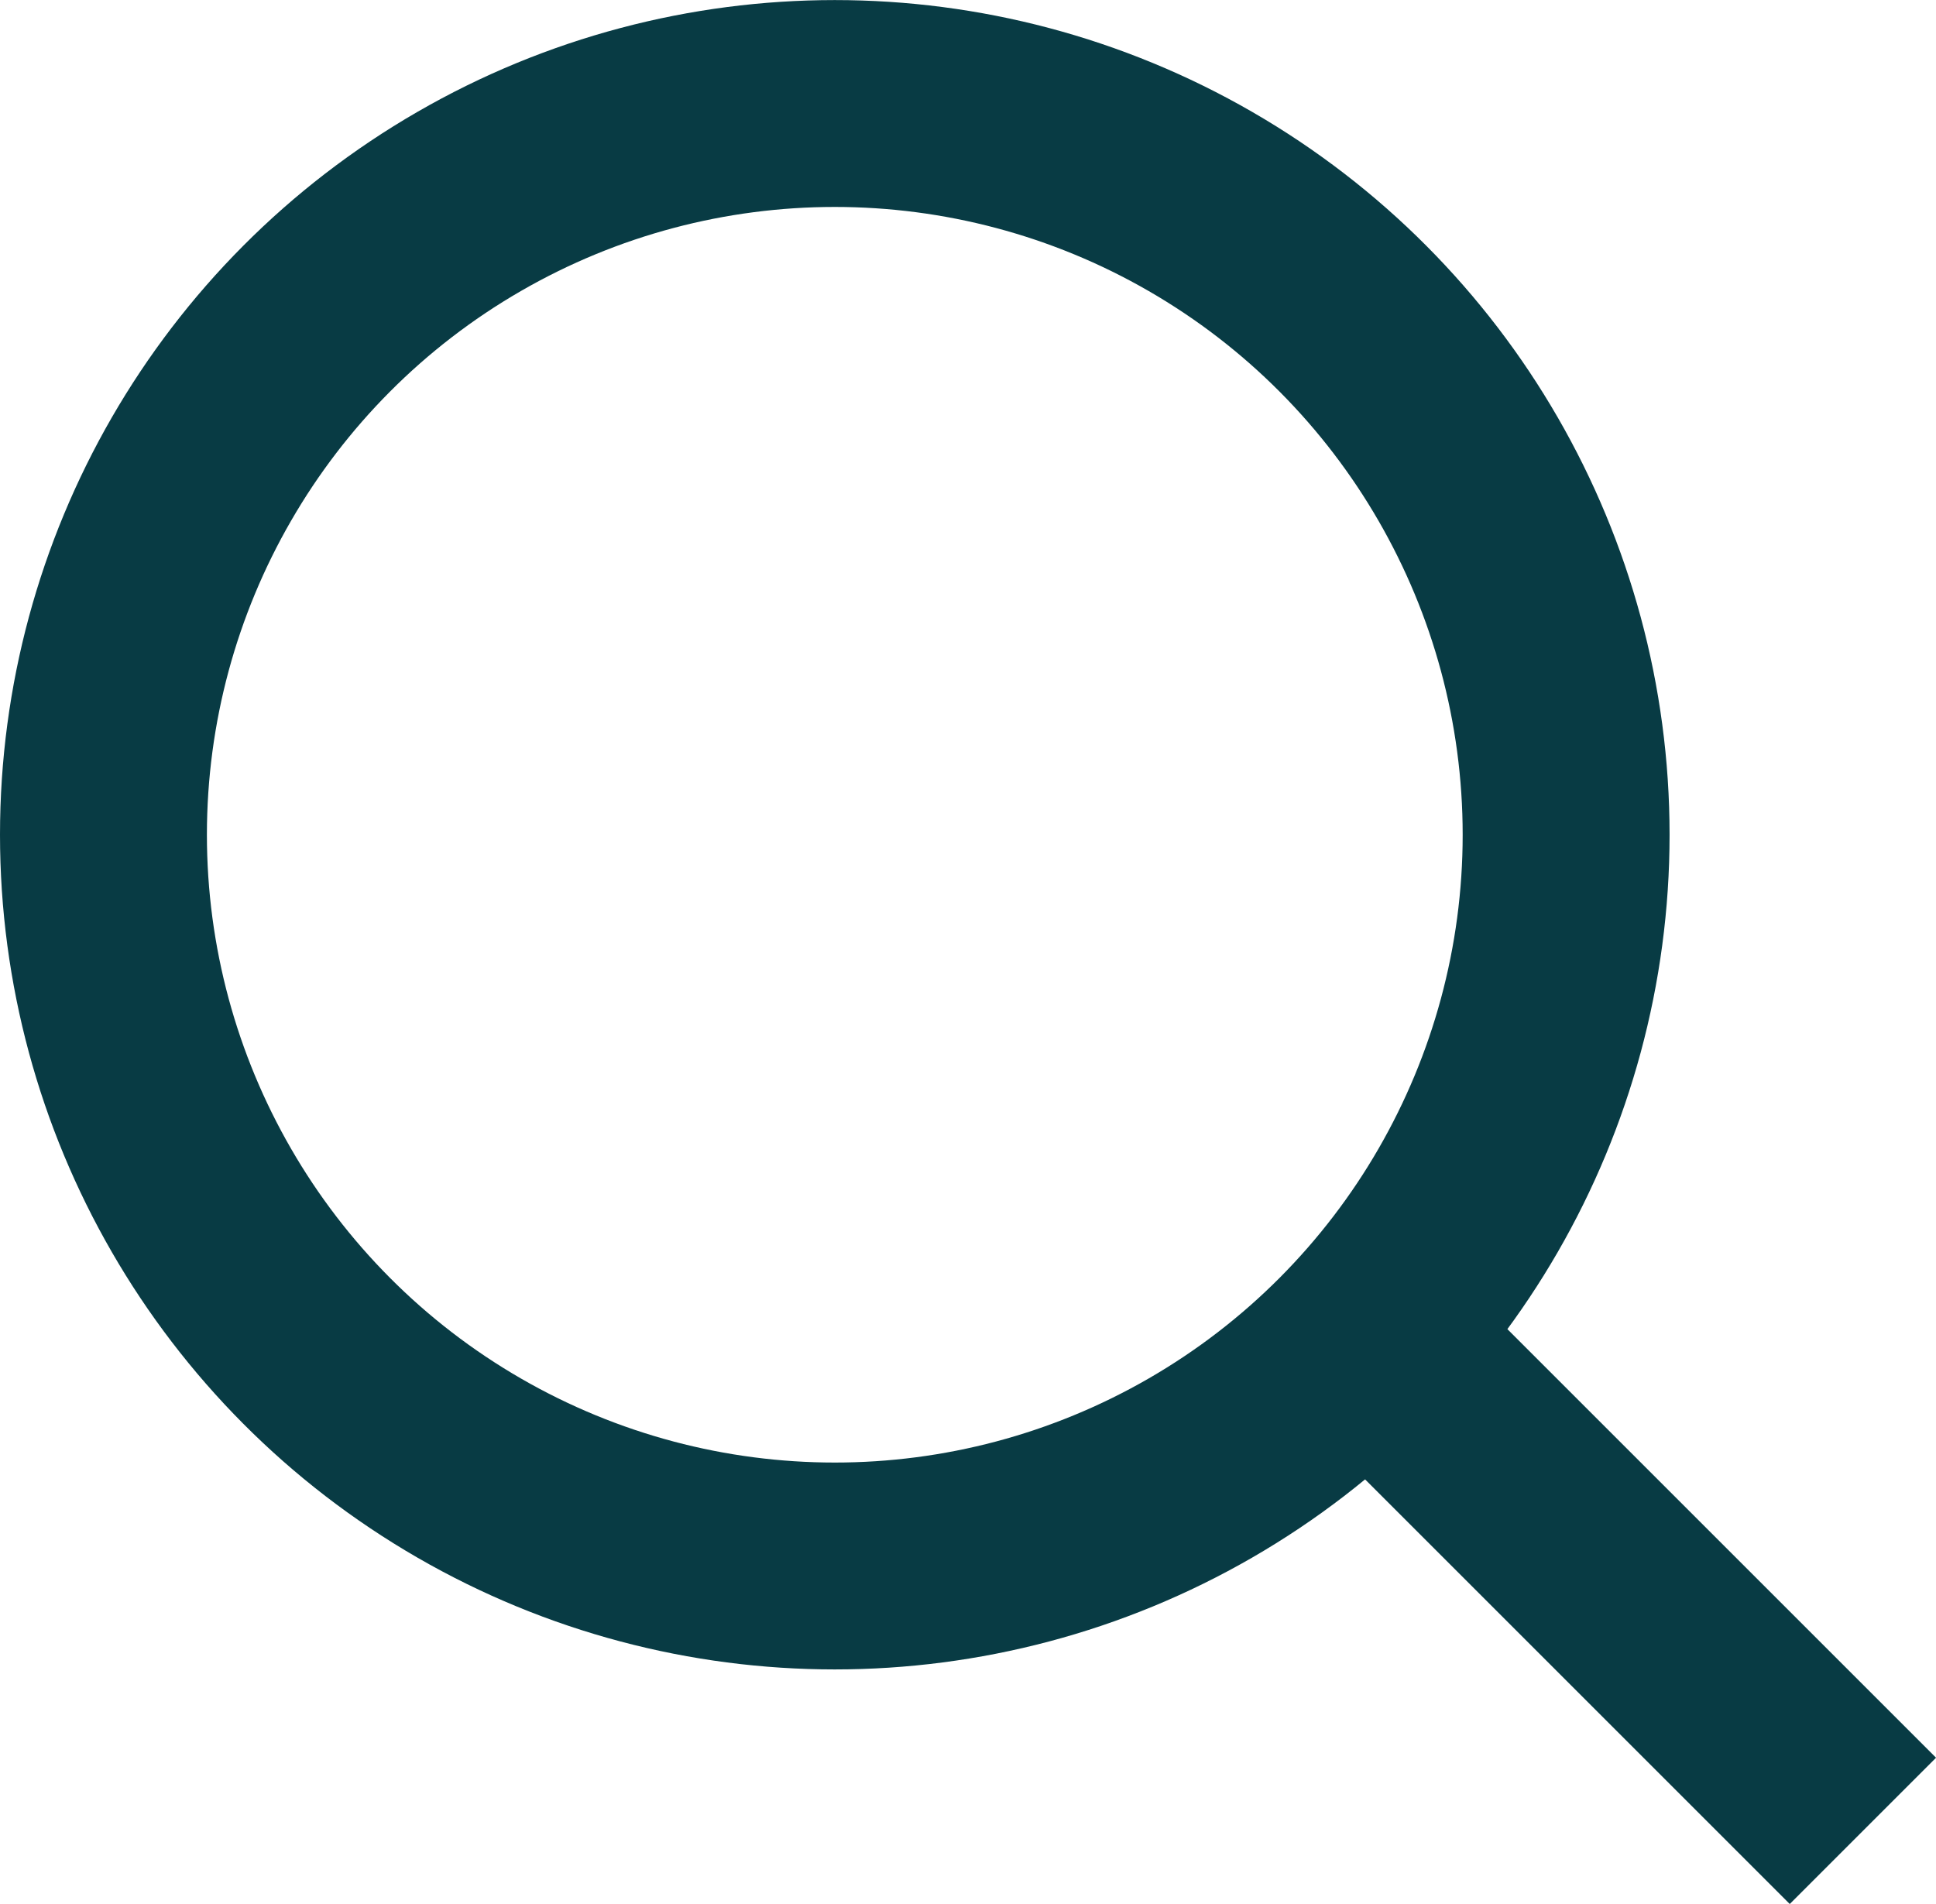
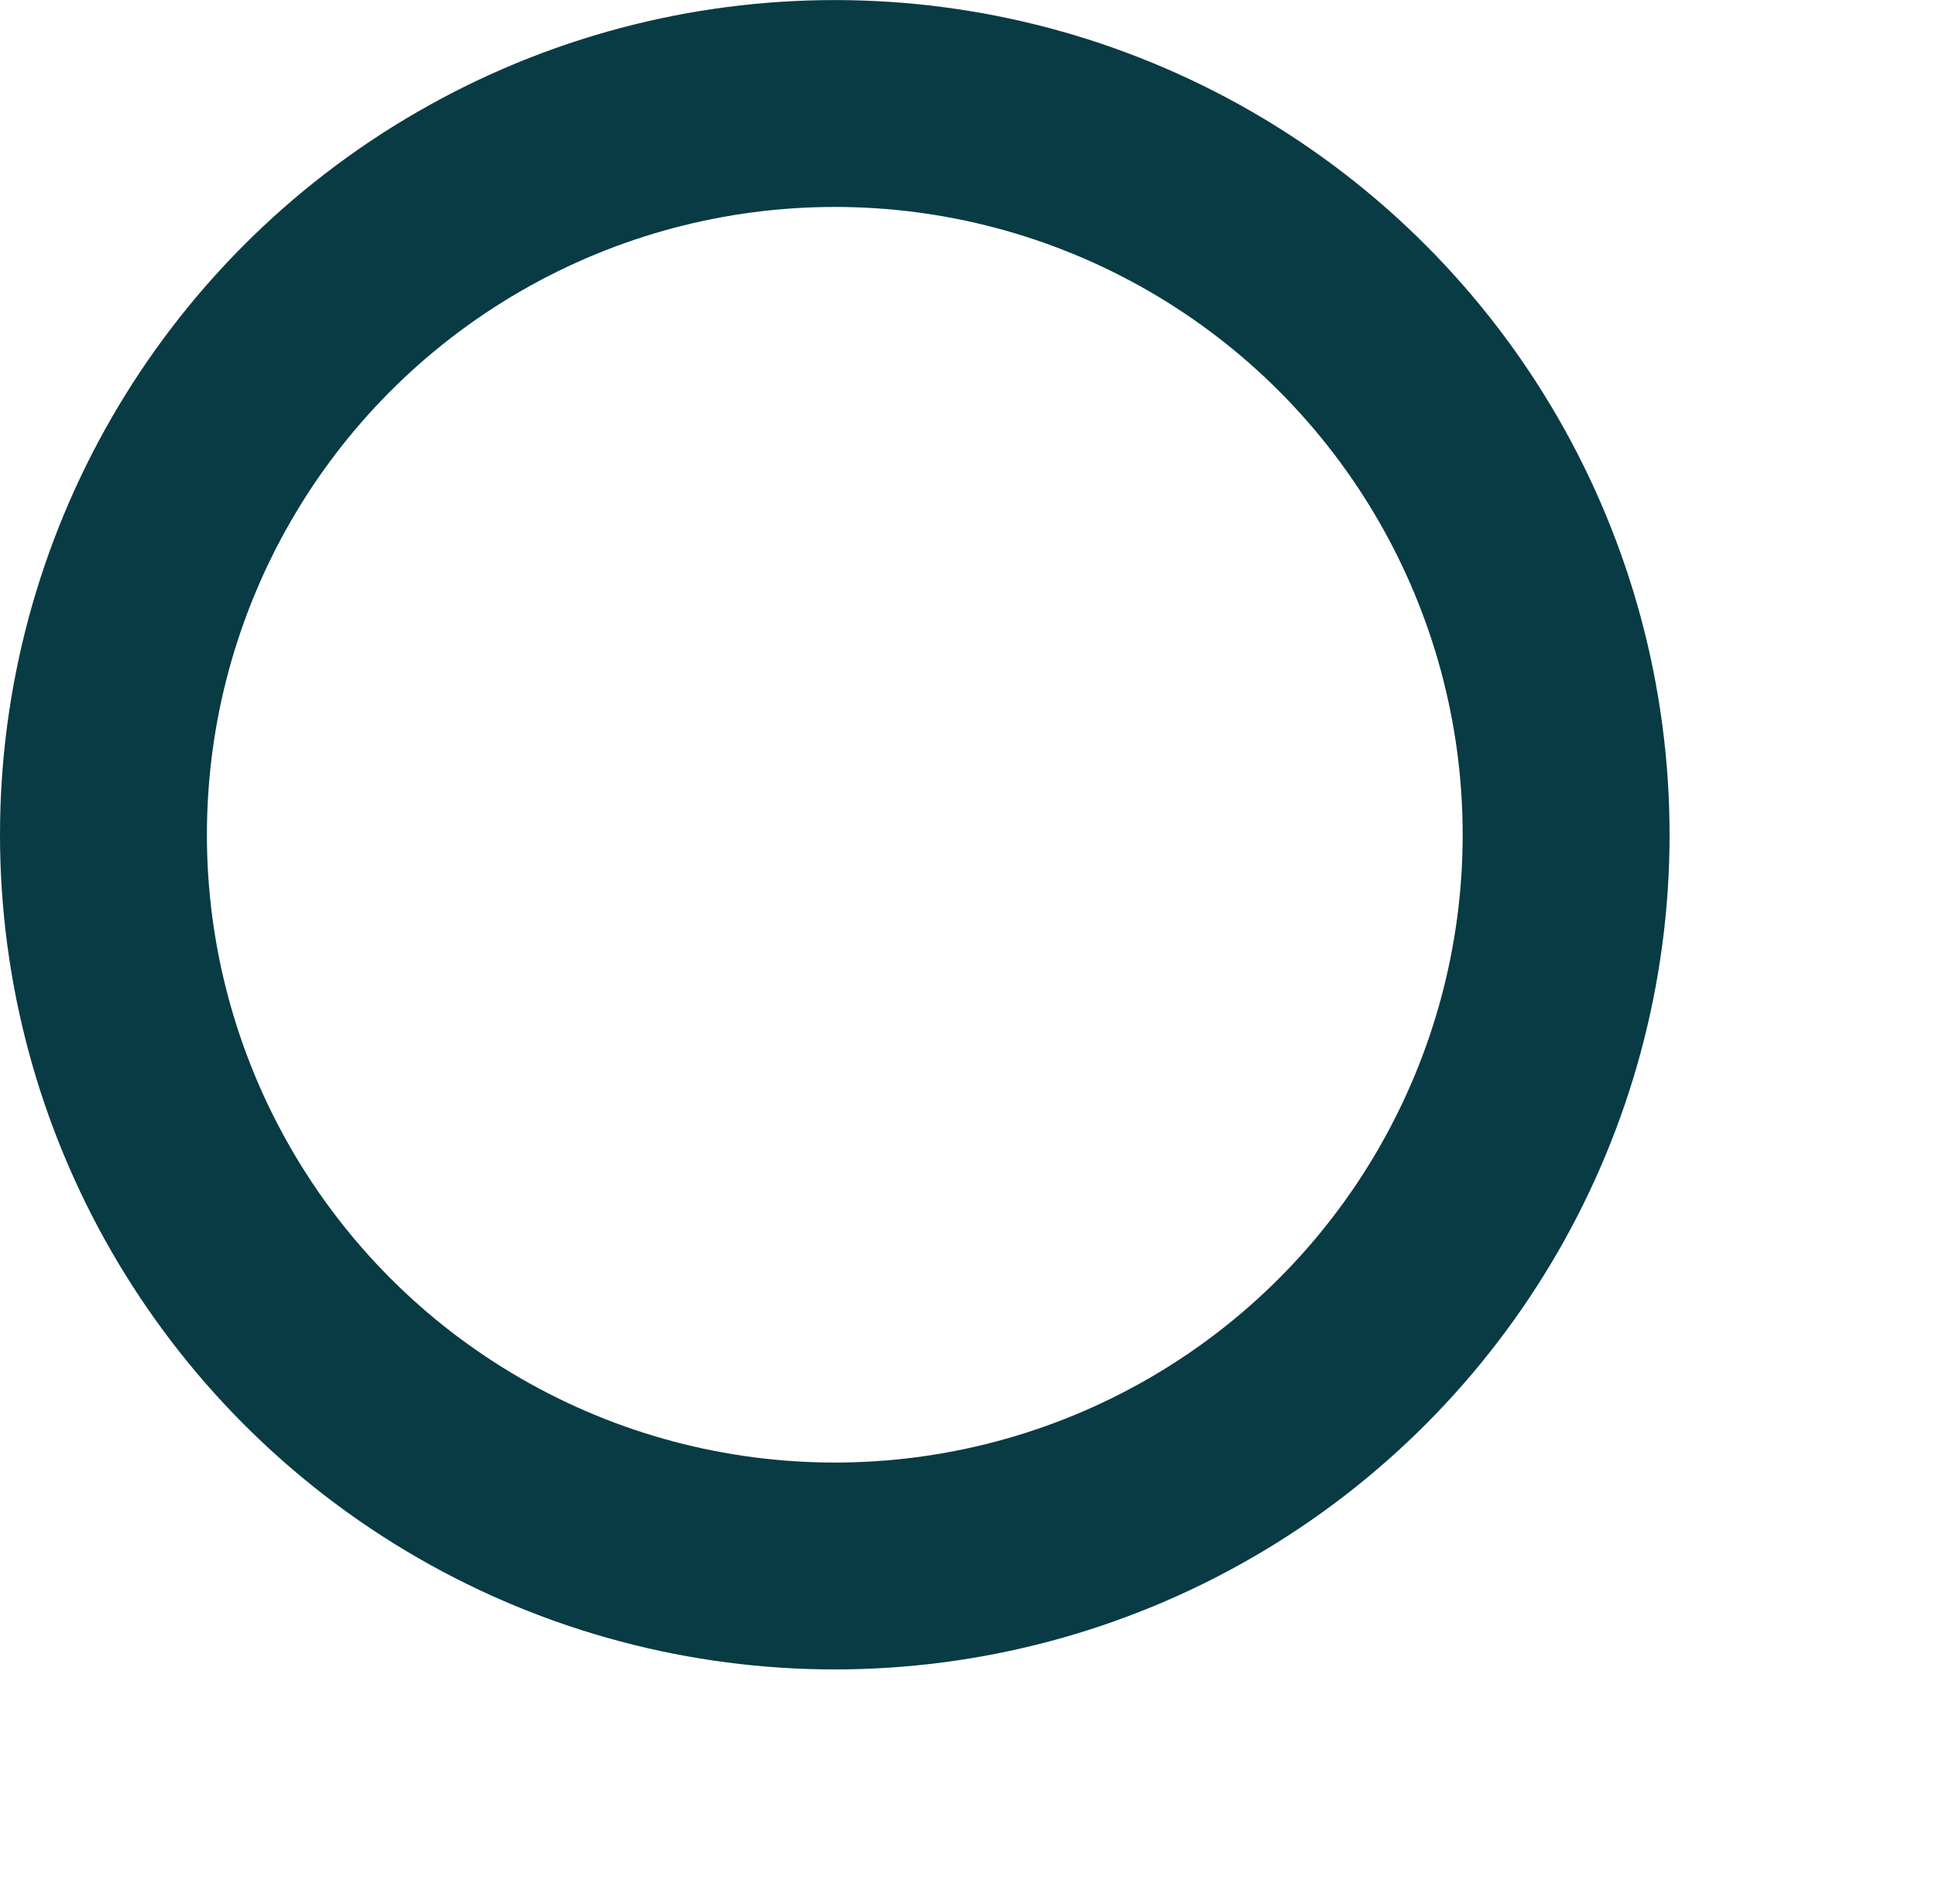
<svg xmlns="http://www.w3.org/2000/svg" width="28.071" height="27.609" viewBox="0 0 28.071 27.609">
  <defs>
    <style>.a{fill:none;stroke:#083b44;stroke-miterlimit:10;stroke-width:3px;}</style>
  </defs>
  <g transform="translate(-199.911 -76.988)">
    <g transform="translate(201.411 78.489)">
      <circle class="a" cx="10.604" cy="10.604" r="10.604" />
-       <line class="a" x1="7.223" y1="7.223" transform="translate(18.288 17.826)" />
    </g>
  </g>
</svg>